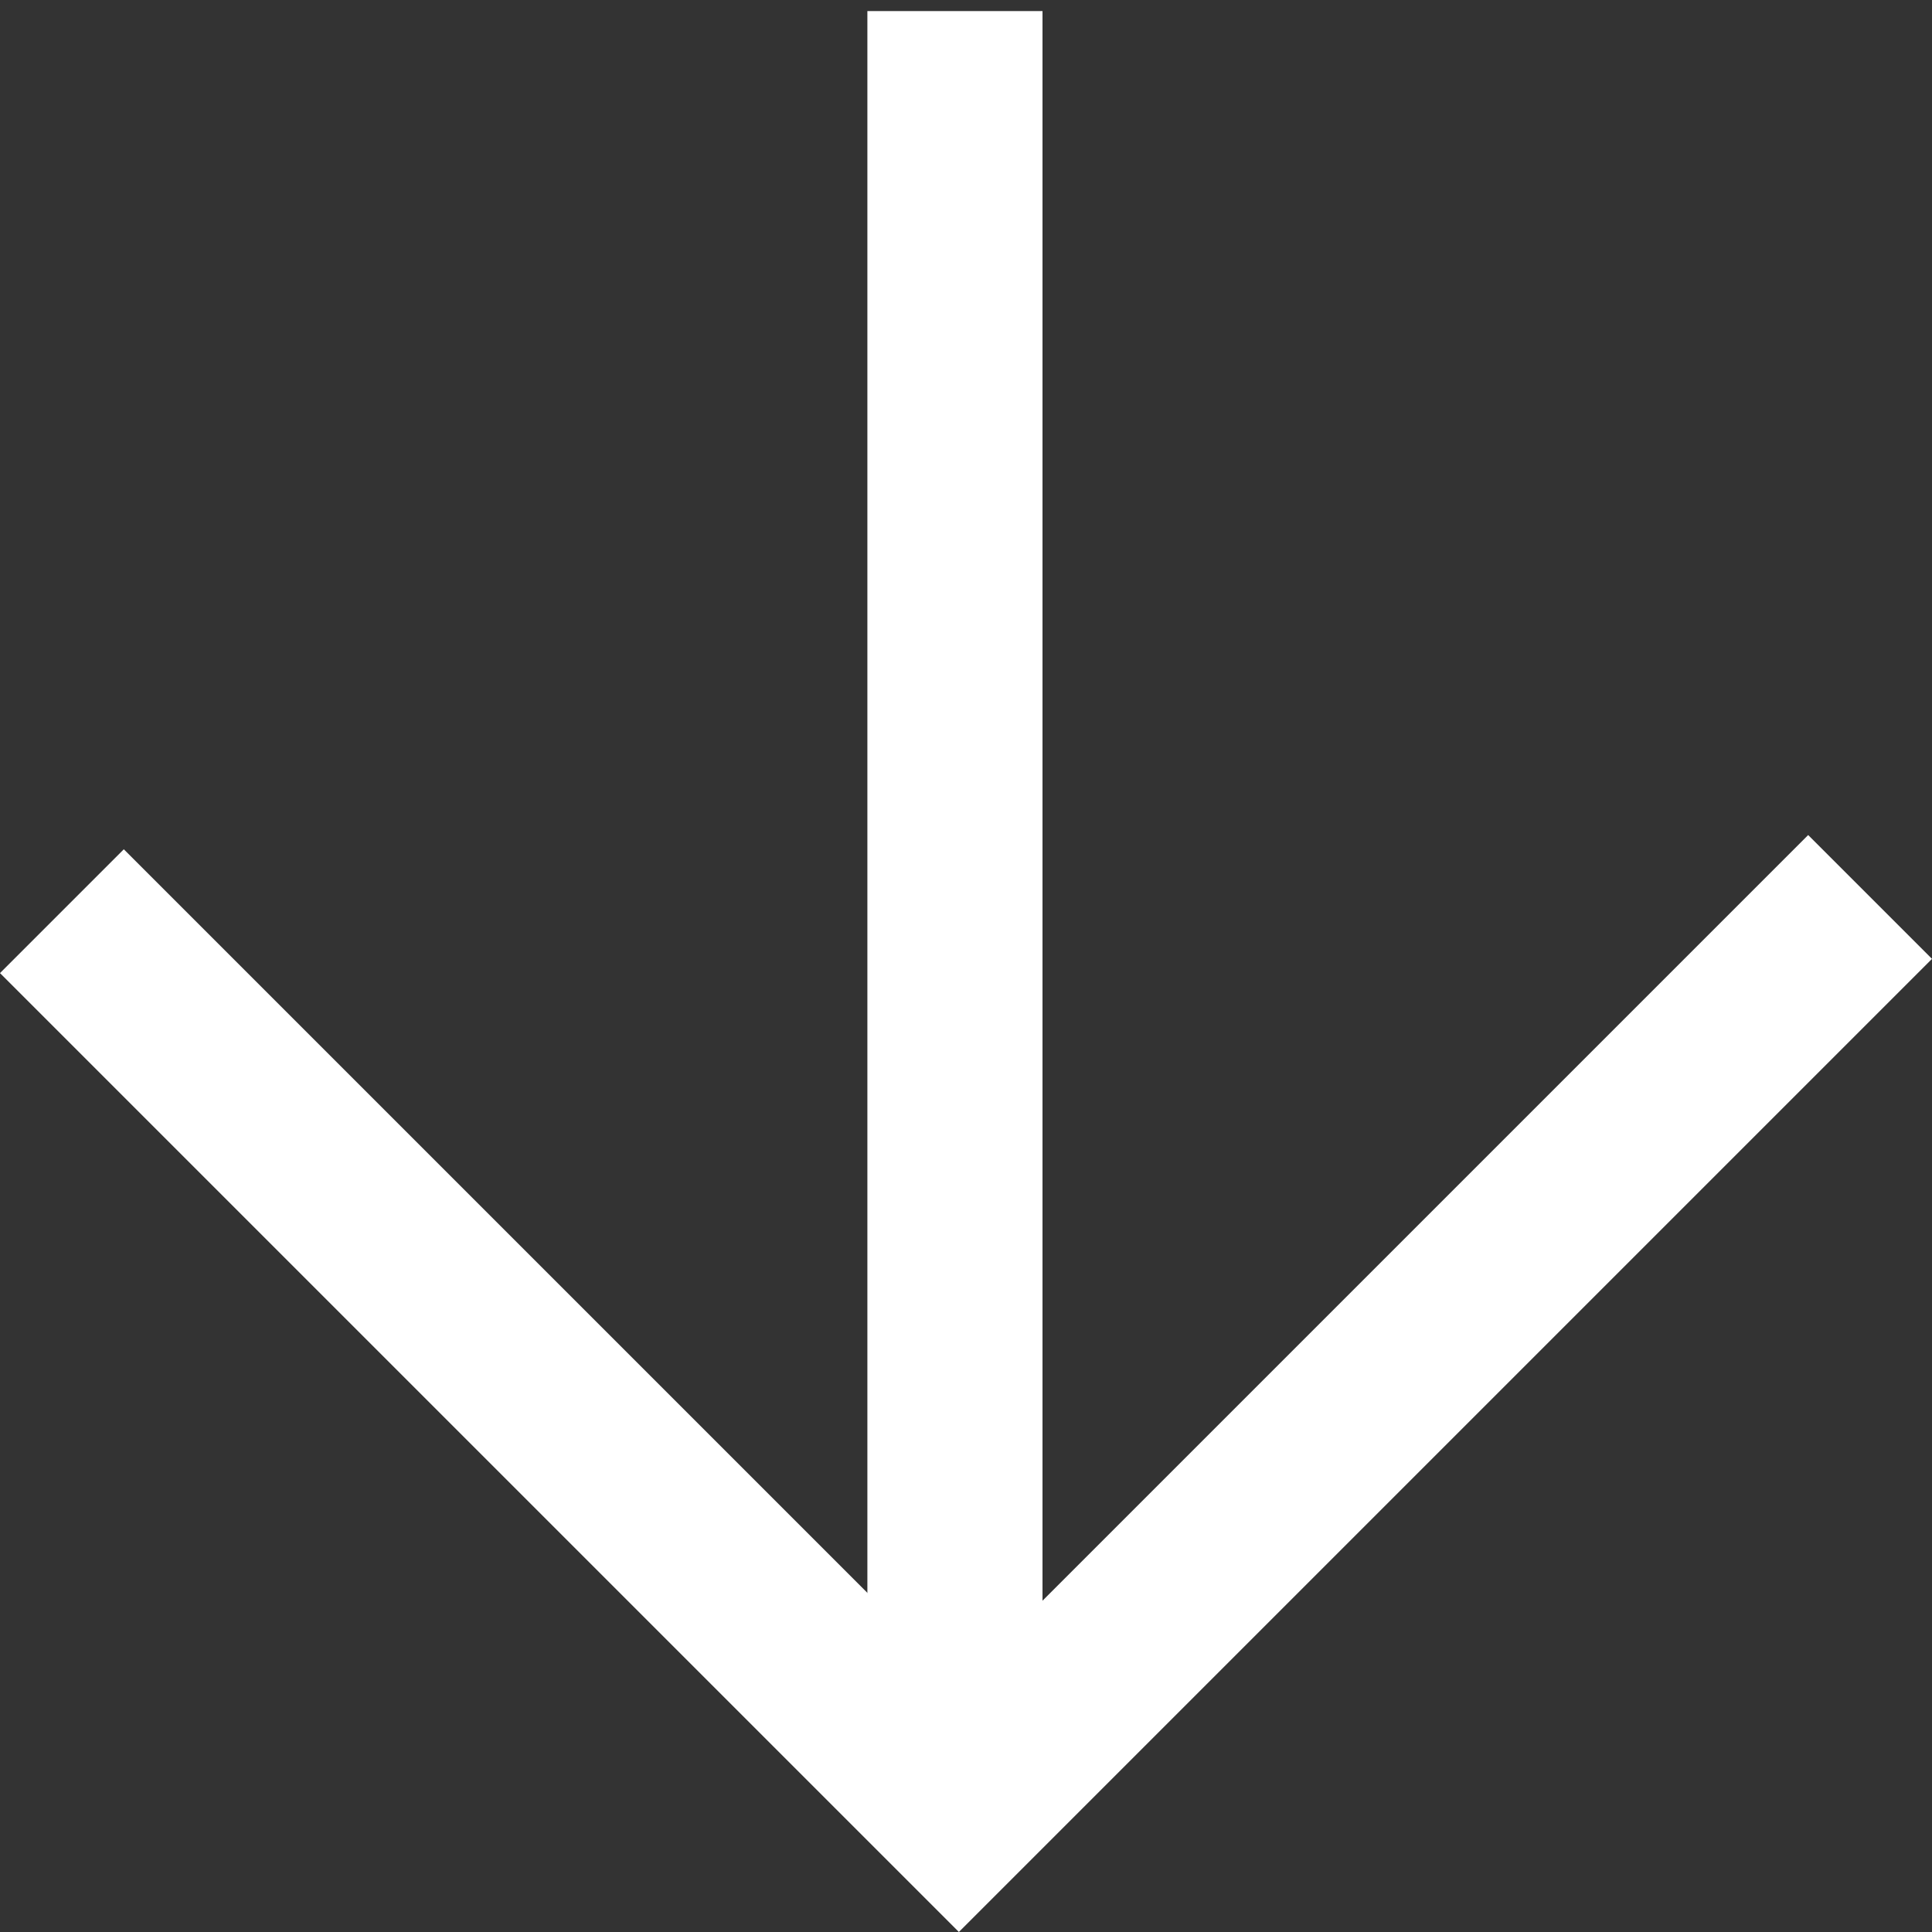
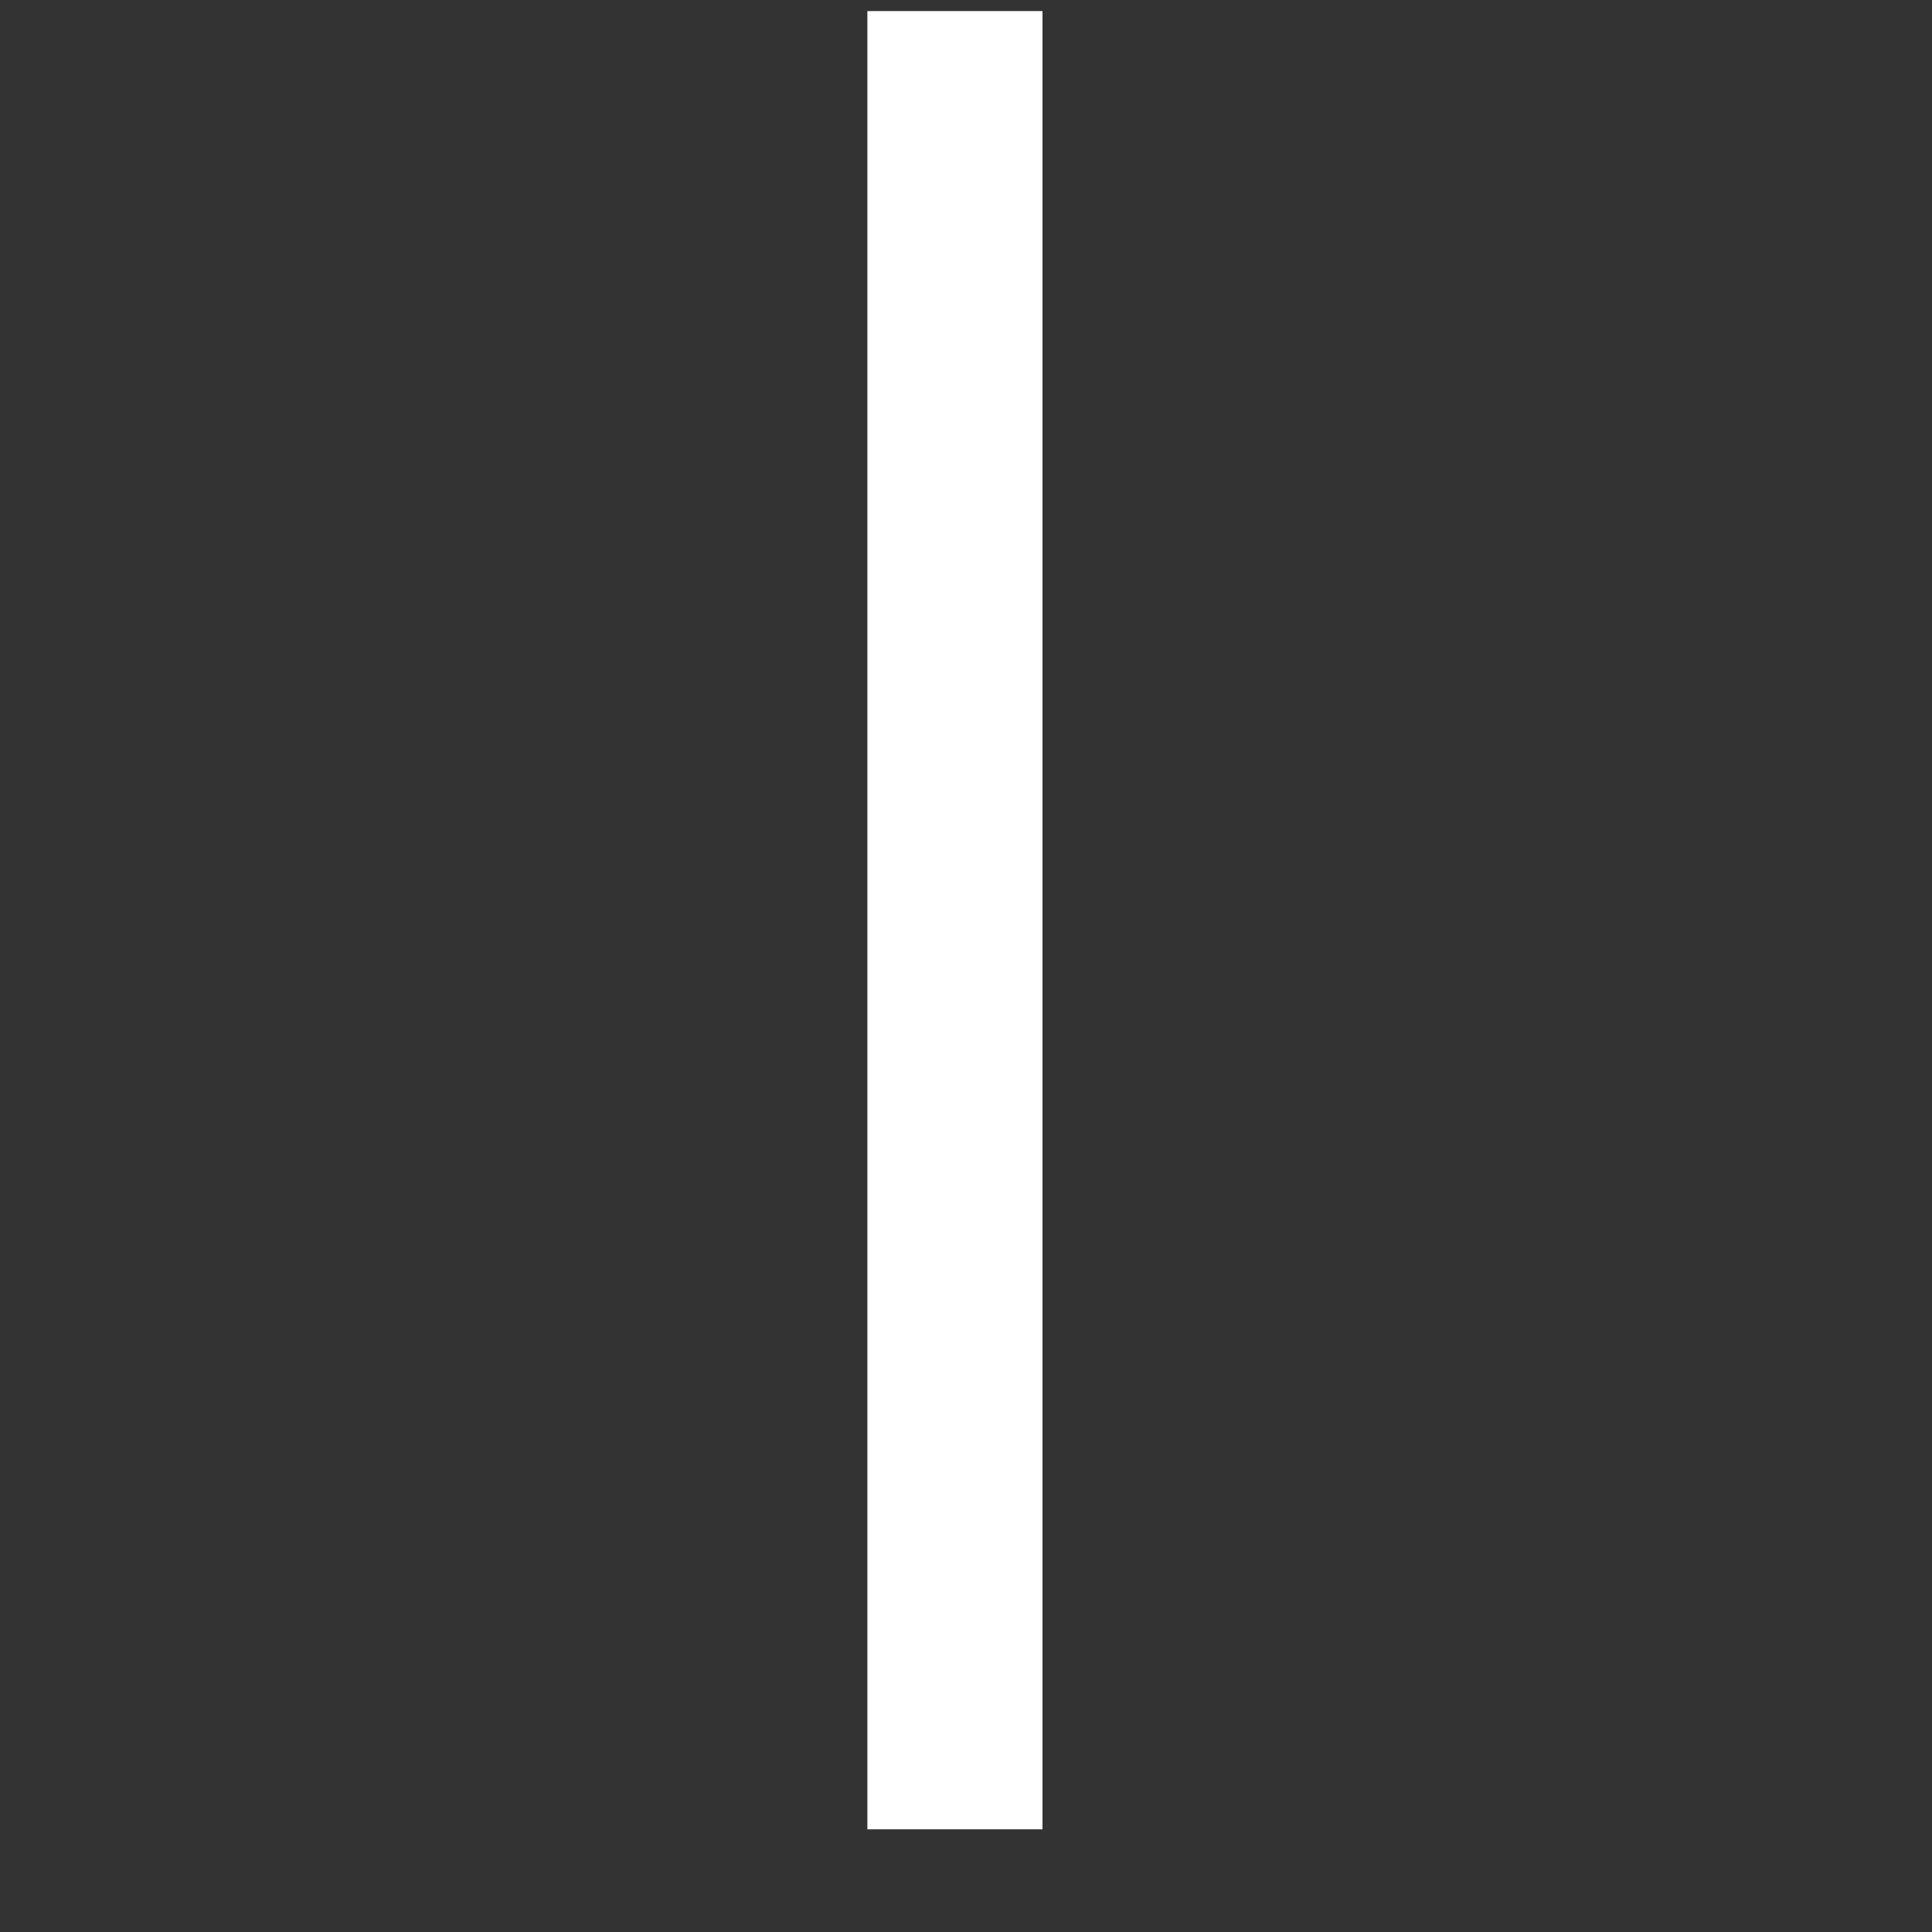
<svg xmlns="http://www.w3.org/2000/svg" width="33.099" height="33.099" viewBox="0 0 33.099 33.099">
  <rect x="0" y="0" width="33.099" height="33.099" fill="#333333" stroke="none" />
  <g data-name="Grupo 10036">
-     <path data-name="Trazado 10470" d="M21.732 0v22.077H0" transform="rotate(45 8.336 20.124)" style="fill:none;stroke:#fff;stroke-width:3px" />
    <path data-name="Línea 1117" transform="rotate(90 8.085 8.275)" style="fill:none;stroke:#fff;stroke-width:3px" d="M0 0h31.15" />
  </g>
</svg>